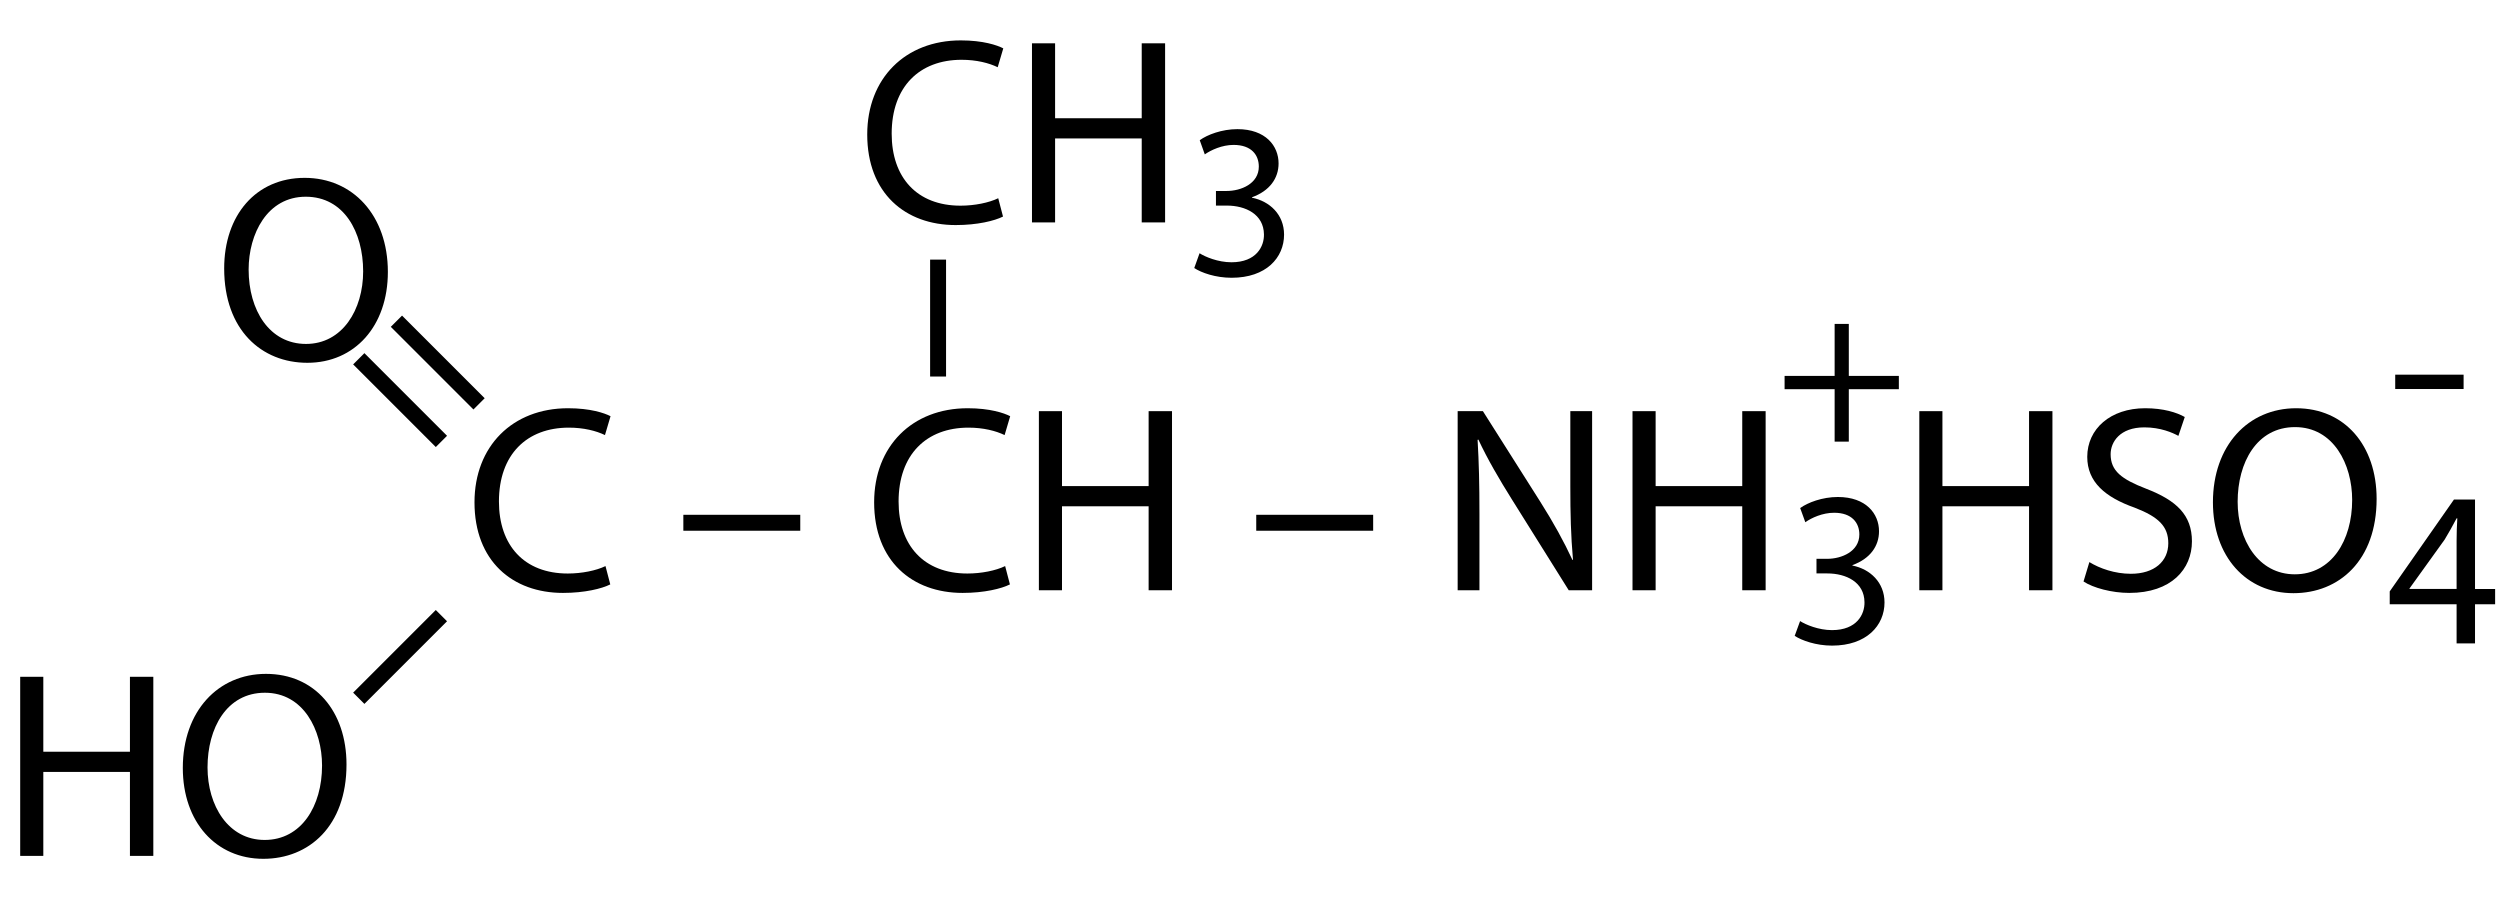
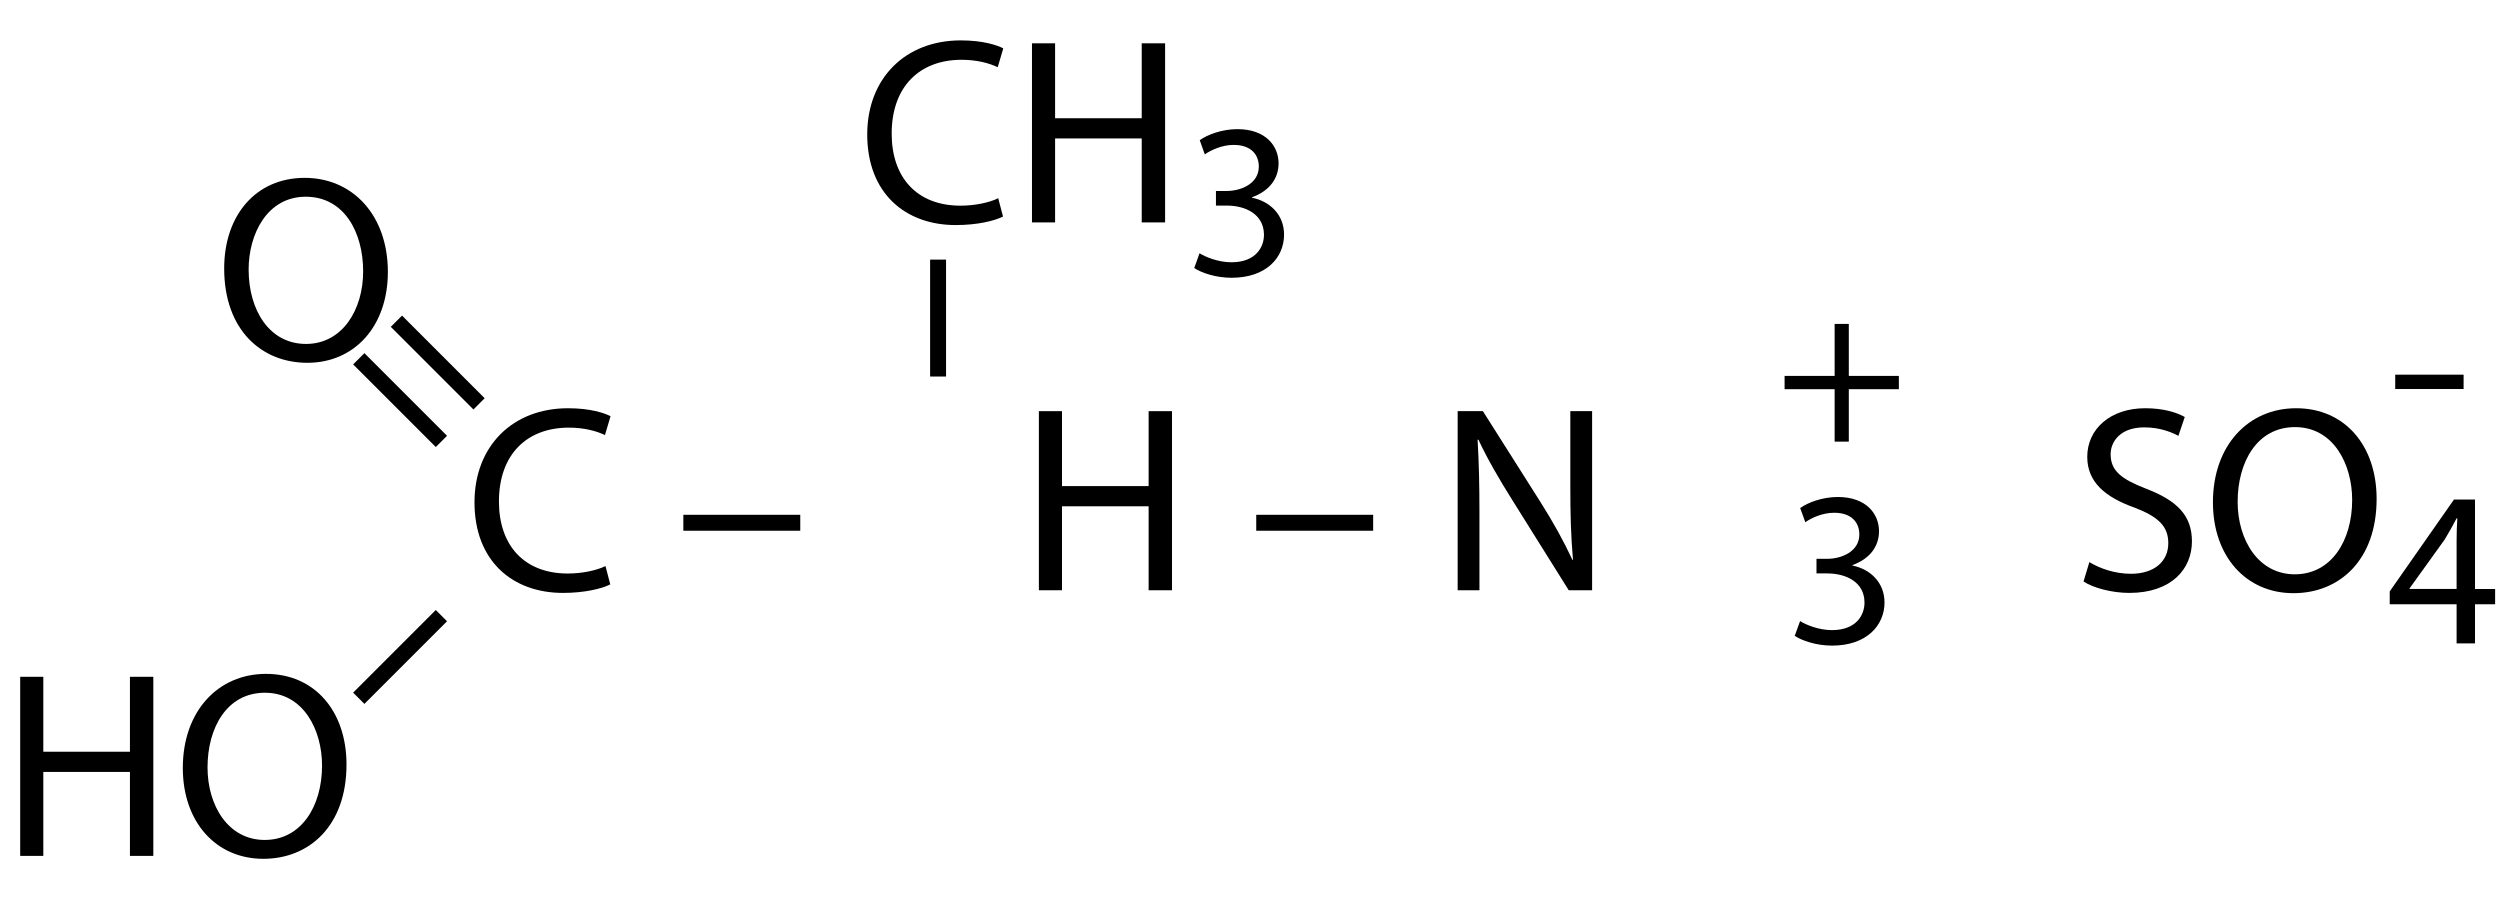
<svg xmlns="http://www.w3.org/2000/svg" version="1.1" id="Слой_1" x="0px" y="0px" width="282.25px" height="104.13px" viewBox="0 0 282.25 104.13" style="enable-background:new 0 0 282.25 104.13;" xml:space="preserve">
  <g>
    <path d="M106.81,29.31h-1.8v13.2h1.8V29.31z" />
  </g>
  <g>
    <path d="M278.14,42.3v1.62h-7.72V42.3H278.14z" />
  </g>
  <g>
    <path d="M208.73,36.57v5.87h5.65v1.5h-5.65v5.92h-1.6v-5.92h-5.65v-1.5h5.65v-5.87H208.73z" />
  </g>
  <g>
    <path d="M68.9,65.98c-0.96,0.48-2.88,0.96-5.34,0.96c-5.7,0-9.99-3.6-9.99-10.23c0-6.33,4.29-10.62,10.56-10.62 c2.52,0,4.11,0.54,4.8,0.9l-0.63,2.13c-0.99-0.48-2.4-0.84-4.08-0.84c-4.74,0-7.89,3.03-7.89,8.34c0,4.95,2.85,8.13,7.77,8.13 c1.59,0,3.21-0.33,4.26-0.84L68.9,65.98z" />
    <path d="M90.35,58.12v1.8h-13.2v-1.8H90.35z" />
-     <path d="M114.02,65.98c-0.96,0.48-2.88,0.96-5.34,0.96c-5.7,0-9.99-3.6-9.99-10.23c0-6.33,4.29-10.62,10.56-10.62 c2.52,0,4.11,0.54,4.8,0.9l-0.63,2.13c-0.99-0.48-2.4-0.84-4.08-0.84c-4.74,0-7.89,3.03-7.89,8.34c0,4.95,2.85,8.13,7.77,8.13 c1.59,0,3.21-0.33,4.26-0.84L114.02,65.98z" />
    <path d="M119.9,46.42v8.46h9.78v-8.46h2.64v20.22h-2.64v-9.48h-9.78v9.48h-2.61V46.42H119.9z" />
    <path d="M155.03,58.12v1.8h-13.2v-1.8H155.03z" />
    <path d="M164.57,66.64V46.42h2.85l6.48,10.23c1.5,2.37,2.67,4.5,3.63,6.57l0.06-0.03c-0.24-2.7-0.3-5.16-0.3-8.31v-8.46h2.46v20.22 h-2.64l-6.42-10.26c-1.41-2.25-2.76-4.56-3.78-6.75l-0.09,0.03c0.15,2.55,0.21,4.98,0.21,8.34v8.64H164.57z" />
-     <path d="M186.92,46.42v8.46h9.78v-8.46h2.64v20.22h-2.64v-9.48h-9.78v9.48h-2.61V46.42H186.92z" />
    <path d="M203.23,70.12c0.62,0.4,2.08,1.02,3.6,1.02c2.82,0,3.7-1.8,3.67-3.15c-0.02-2.27-2.07-3.25-4.2-3.25h-1.22v-1.65h1.22 c1.6,0,3.62-0.82,3.62-2.75c0-1.3-0.83-2.45-2.85-2.45c-1.3,0-2.55,0.57-3.25,1.07l-0.58-1.6c0.85-0.62,2.5-1.25,4.25-1.25 c3.2,0,4.65,1.9,4.65,3.87c0,1.67-1,3.1-3,3.82v0.05c2,0.4,3.62,1.9,3.62,4.17c0,2.6-2.03,4.87-5.92,4.87 c-1.82,0-3.42-0.58-4.22-1.1L203.23,70.12z" />
-     <path d="M219.3,46.42v8.46h9.78v-8.46h2.64v20.22h-2.64v-9.48h-9.78v9.48h-2.61V46.42H219.3z" />
    <path d="M235.89,63.46c1.17,0.72,2.88,1.32,4.68,1.32c2.67,0,4.23-1.41,4.23-3.45c0-1.89-1.08-2.97-3.81-4.02 c-3.3-1.17-5.34-2.88-5.34-5.73c0-3.15,2.61-5.49,6.54-5.49c2.07,0,3.57,0.48,4.47,0.99l-0.72,2.13c-0.66-0.36-2.01-0.96-3.84-0.96 c-2.76,0-3.81,1.65-3.81,3.03c0,1.89,1.23,2.82,4.02,3.9c3.42,1.32,5.16,2.97,5.16,5.94c0,3.12-2.31,5.82-7.08,5.82 c-1.95,0-4.08-0.57-5.16-1.29L235.89,63.46z" />
    <path d="M268.32,56.32c0,6.96-4.23,10.65-9.39,10.65c-5.34,0-9.09-4.14-9.09-10.26c0-6.42,3.99-10.62,9.39-10.62 C264.75,46.09,268.32,50.32,268.32,56.32z M252.63,56.65c0,4.32,2.34,8.19,6.45,8.19c4.14,0,6.48-3.81,6.48-8.4 c0-4.02-2.1-8.22-6.45-8.22C254.79,48.22,252.63,52.21,252.63,56.65z" />
    <path d="M277.35,72.64v-4.42h-7.55v-1.45l7.25-10.37h2.38v10.1h2.27v1.72h-2.27v4.42H277.35z M277.35,66.49v-5.42 c0-0.85,0.03-1.7,0.08-2.55h-0.08c-0.5,0.95-0.9,1.65-1.35,2.4l-3.97,5.52v0.05H277.35z" />
  </g>
  <g>
    <path d="M113.24,24.45c-0.96,0.48-2.88,0.96-5.34,0.96c-5.7,0-9.99-3.6-9.99-10.23c0-6.33,4.29-10.62,10.56-10.62 c2.52,0,4.11,0.54,4.8,0.9l-0.63,2.13c-0.99-0.48-2.4-0.84-4.08-0.84c-4.74,0-7.89,3.03-7.89,8.34c0,4.95,2.85,8.13,7.77,8.13 c1.59,0,3.21-0.33,4.26-0.84L113.24,24.45z" />
    <path d="M119.12,4.89v8.46h9.78V4.89h2.64v20.22h-2.64v-9.48h-9.78v9.48h-2.61V4.89H119.12z" />
    <path d="M135.43,28.59c0.62,0.4,2.07,1.02,3.6,1.02c2.82,0,3.7-1.8,3.67-3.15c-0.03-2.27-2.07-3.25-4.2-3.25h-1.22v-1.65h1.22 c1.6,0,3.62-0.82,3.62-2.75c0-1.3-0.82-2.45-2.85-2.45c-1.3,0-2.55,0.58-3.25,1.07l-0.57-1.6c0.85-0.62,2.5-1.25,4.25-1.25 c3.2,0,4.65,1.9,4.65,3.87c0,1.67-1,3.1-3,3.82v0.05c2,0.4,3.62,1.9,3.62,4.17c0,2.6-2.02,4.87-5.92,4.87 c-1.82,0-3.42-0.57-4.22-1.1L135.43,28.59z" />
  </g>
  <g>
    <path d="M41.14,79.47l-1.27-1.27l9.33-9.33l1.27,1.27L41.14,79.47z" />
  </g>
  <g>
    <path d="M41.14,39.87l-1.27,1.27l9.33,9.33l1.27-1.27L41.14,39.87z" />
  </g>
  <g>
    <path d="M45.39,35.63l-1.27,1.27l9.33,9.33l1.27-1.27L45.39,35.63z" />
  </g>
  <g>
    <path d="M4.89,76.41v8.46h9.78v-8.46h2.64v20.22h-2.64v-9.48H4.89v9.48H2.28V76.41H4.89z" />
    <path d="M39.12,86.31c0,6.96-4.23,10.65-9.39,10.65c-5.34,0-9.09-4.14-9.09-10.26c0-6.42,3.99-10.62,9.39-10.62 C35.55,76.08,39.12,80.31,39.12,86.31z M23.43,86.64c0,4.32,2.34,8.19,6.45,8.19c4.14,0,6.48-3.81,6.48-8.4 c0-4.02-2.1-8.22-6.45-8.22C25.59,78.21,23.43,82.2,23.43,86.64z" />
  </g>
  <g>
    <path d="M34.4,20.08c5.4,0,9.39,4.2,9.39,10.62c0,6.12-3.75,10.26-9.09,10.26c-5.16,0-9.39-3.69-9.39-10.65 C25.31,24.31,28.88,20.08,34.4,20.08z M34.52,22.21c-4.35,0-6.45,4.2-6.45,8.22c0,4.59,2.34,8.4,6.48,8.4 c4.11,0,6.45-3.87,6.45-8.19C41,26.2,38.84,22.21,34.52,22.21z" />
  </g>
  <g> </g>
  <g> </g>
  <g> </g>
  <g> </g>
  <g> </g>
  <g> </g>
</svg>